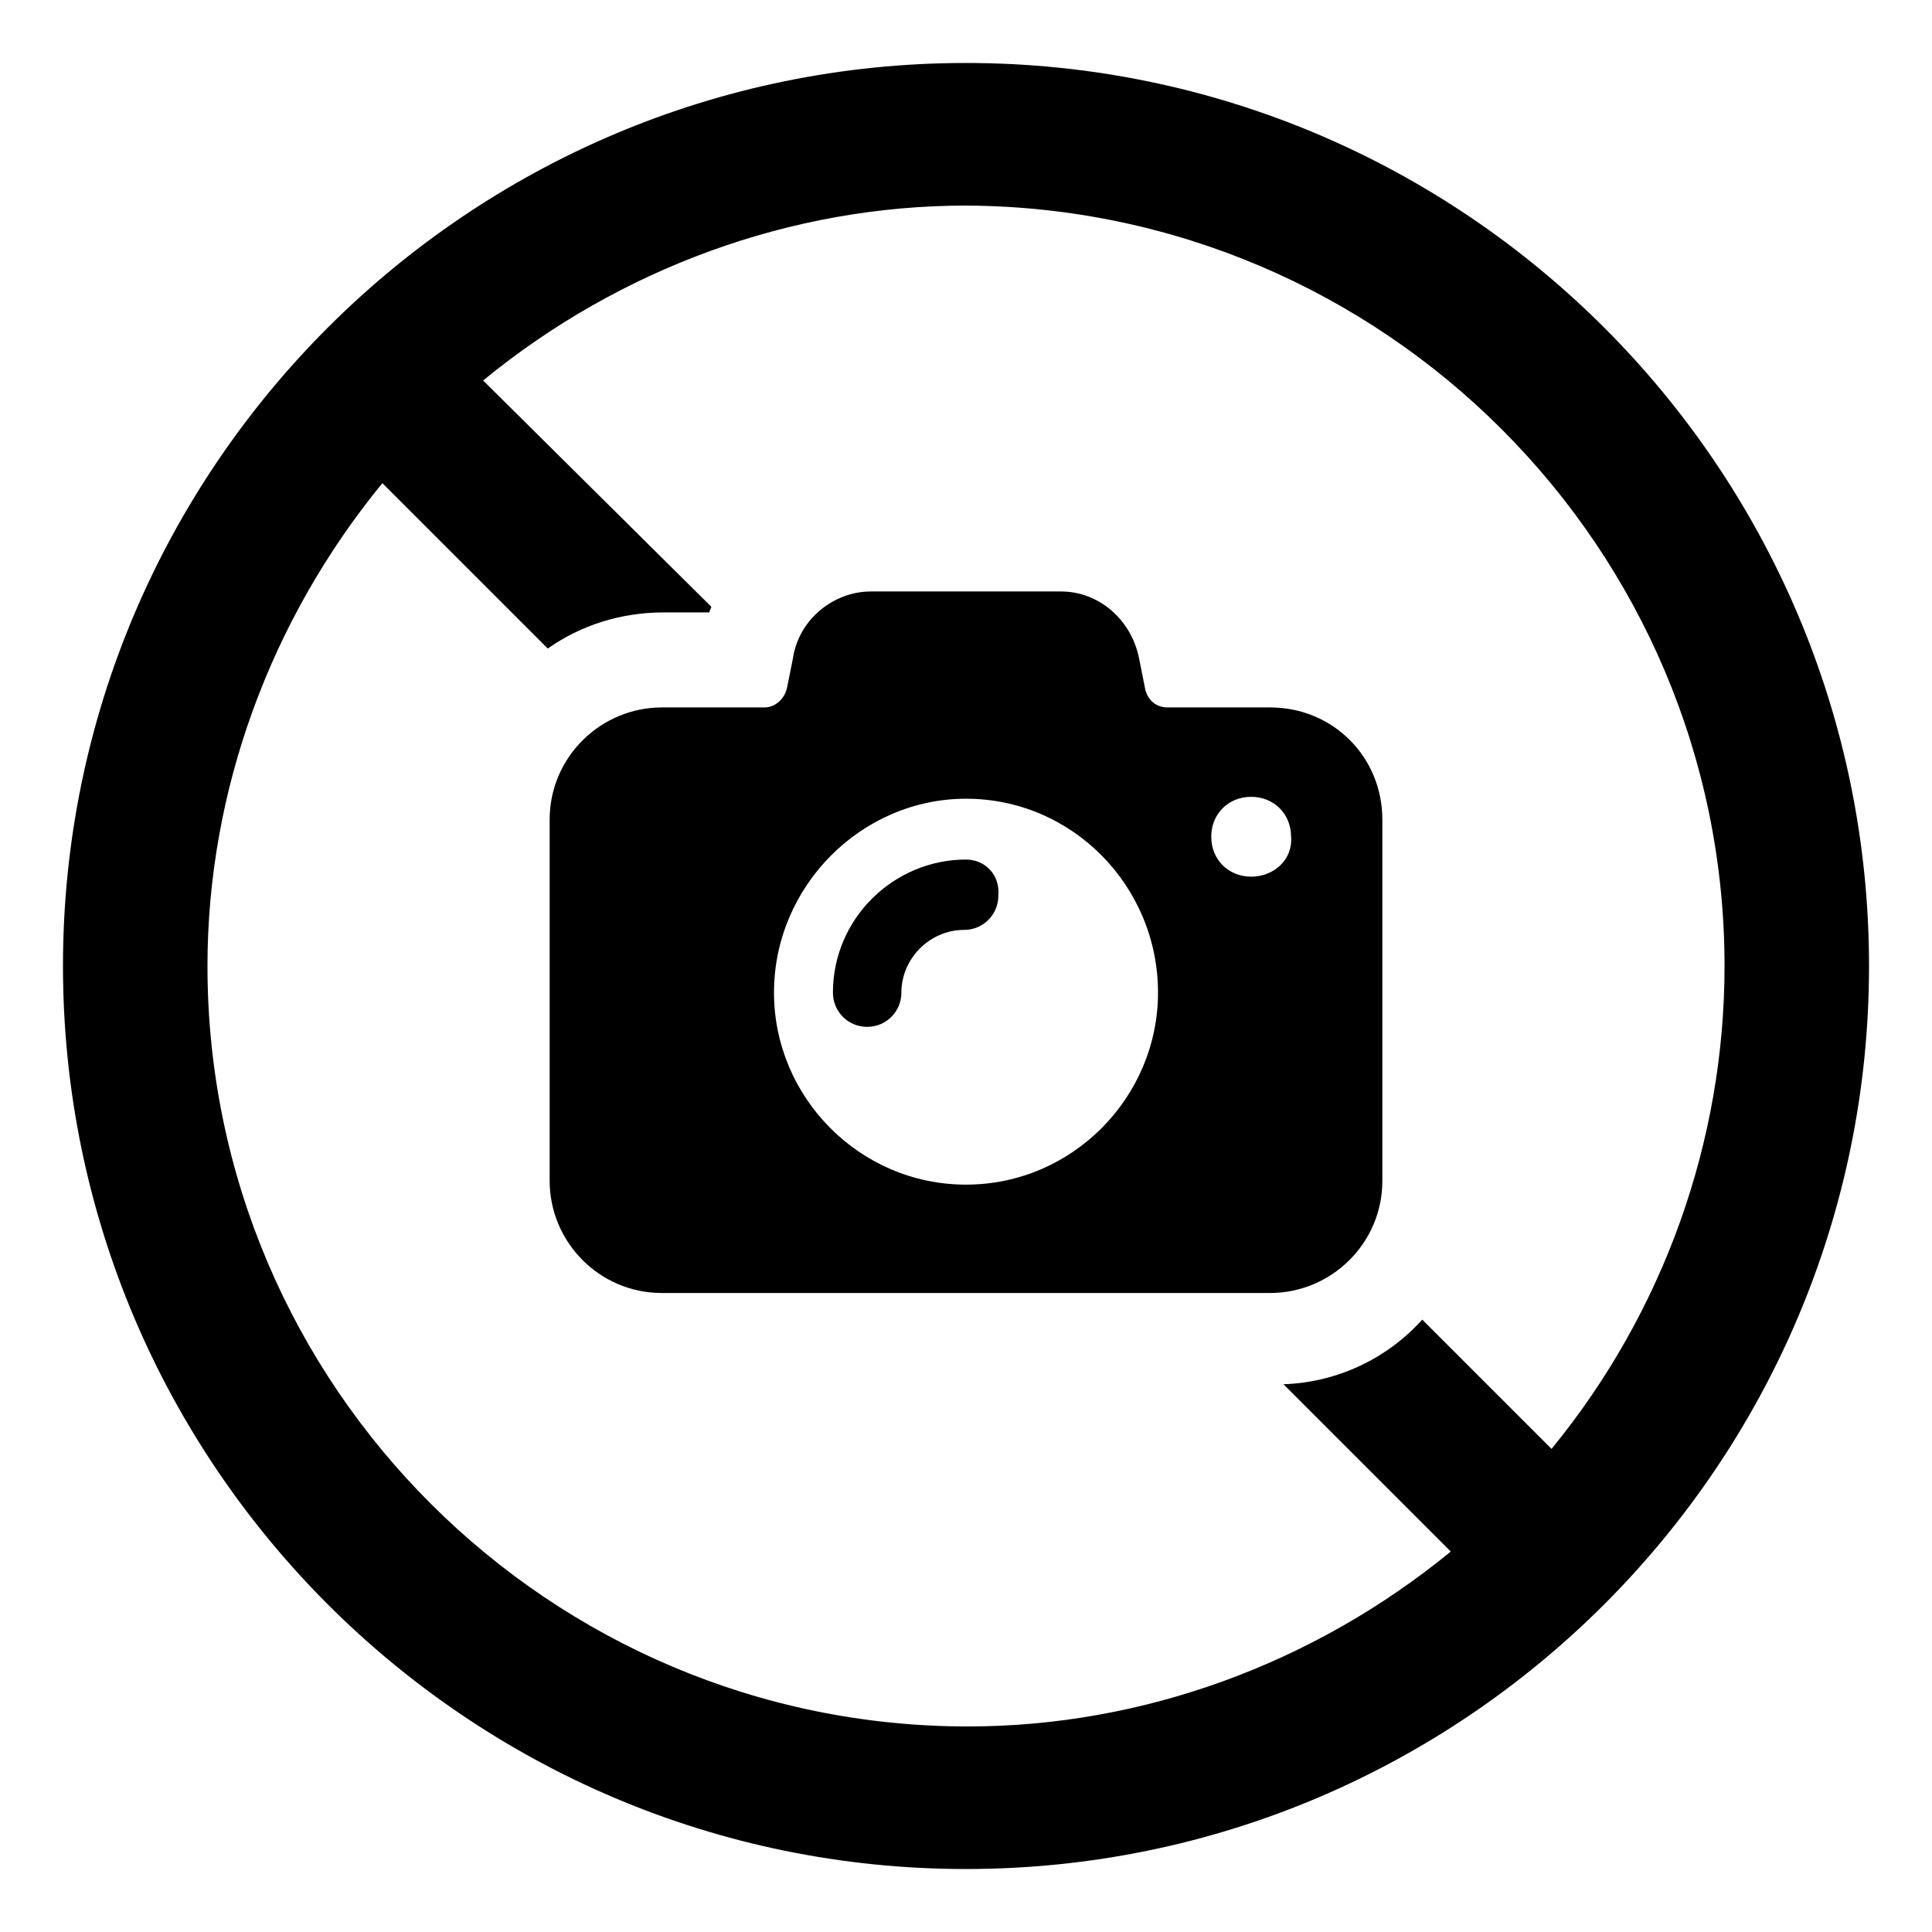
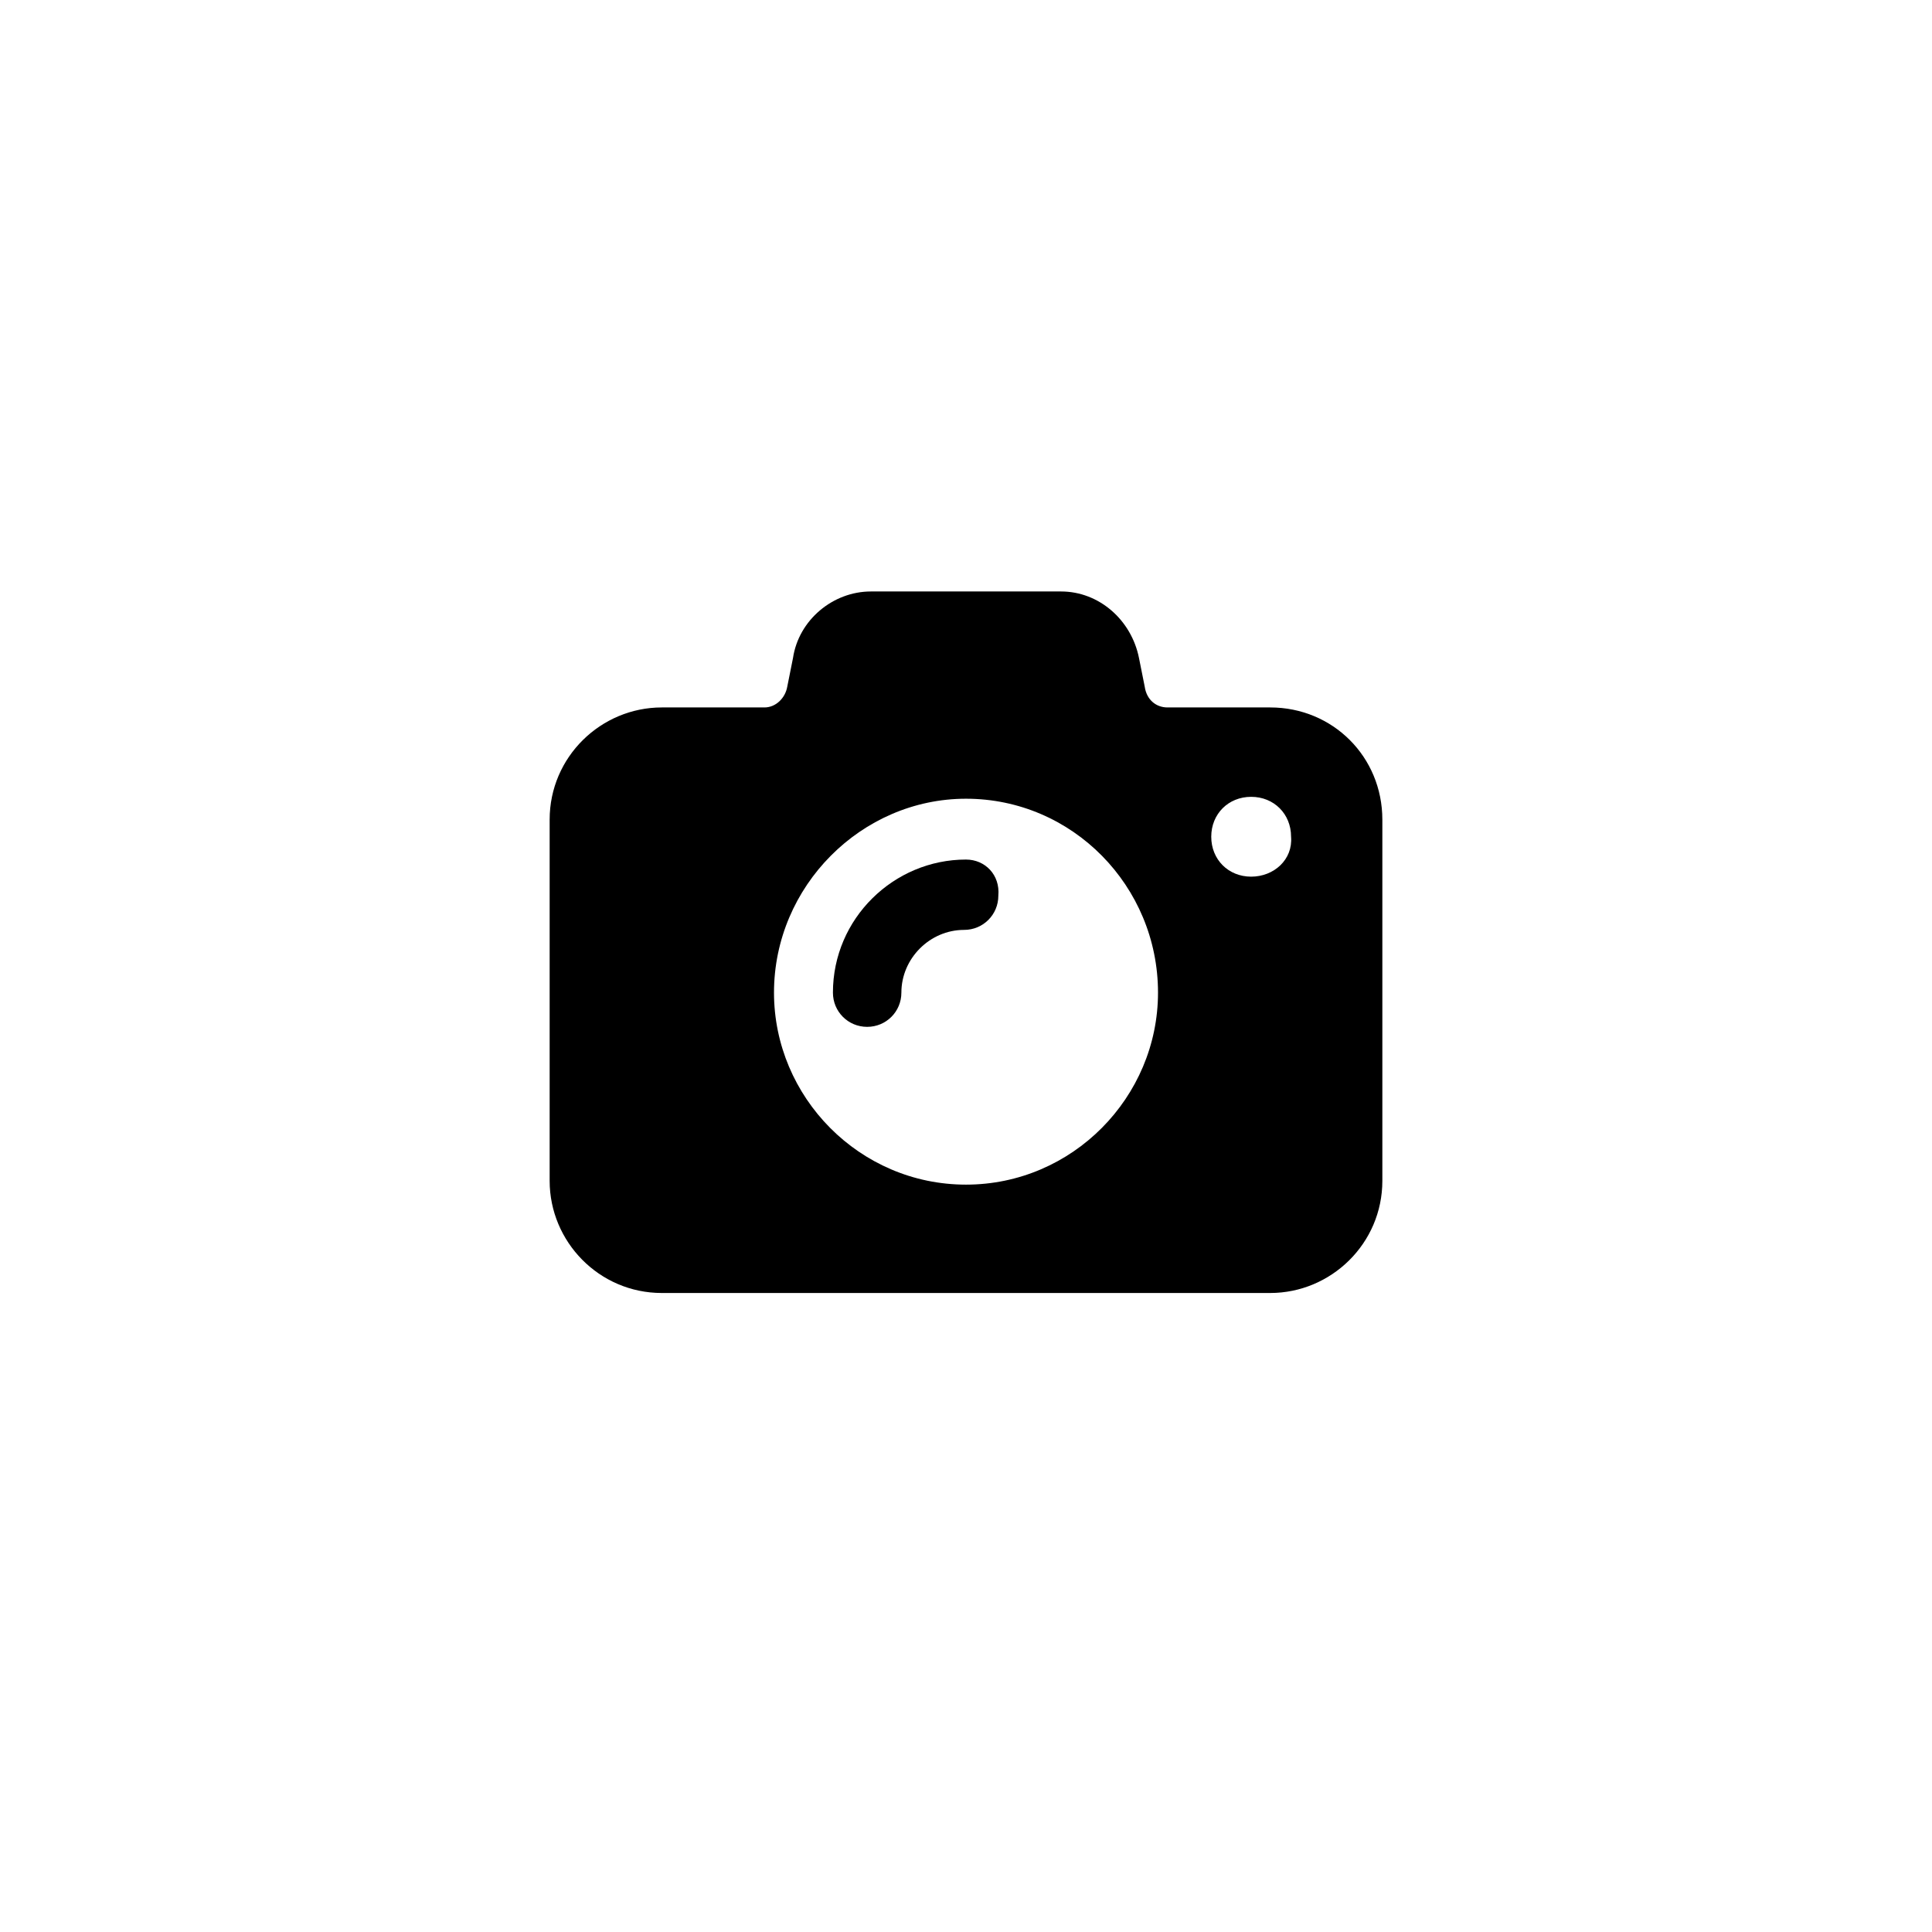
<svg xmlns="http://www.w3.org/2000/svg" fill="#000000" width="800px" height="800px" version="1.1" viewBox="144 144 512 512">
  <g>
-     <path d="m400 160.69c-132 0-239.31 107.31-239.31 239.31s107.31 239.31 239.31 239.31c132 0 239.31-107.31 239.31-239.31 0.004-132-107.31-239.31-239.3-239.31zm155.17 367.28-34.258-34.258c-9.07 10.078-22.168 16.625-36.777 17.129l44.336 44.336c-36.273 29.727-81.617 46.352-127.97 46.352-110.84 0-201.52-90.184-201.52-201.52 0-46.352 16.625-91.691 46.352-127.97l43.832 43.832c8.566-6.047 19.145-9.574 30.73-9.574h12.09c0-0.504 0.504-1.008 0.504-1.512l-60.457-59.953c36.273-29.727 81.617-46.352 127.97-46.352 110.84 0.504 201.02 90.688 201.02 201.53 0 46.348-16.121 91.691-45.848 127.96z" />
    <path d="m480.61 331.48h-27.207c-3.023 0-5.543-2.016-6.047-5.543l-1.512-7.559c-2.016-10.078-10.578-17.633-20.656-17.633h-50.379c-10.078 0-19.145 7.559-20.656 17.633l-1.512 7.559c-0.504 3.023-3.023 5.543-6.047 5.543h-27.203c-16.121 0-29.727 13.098-29.727 29.727v95.723c0 16.121 13.098 29.727 29.727 29.727h161.22c16.121 0 29.727-13.098 29.727-29.727v-95.723c-0.004-16.629-13.102-29.727-29.727-29.727zm-80.609 126.46c-28.215 0-50.883-23.176-50.883-50.883 0-28.215 23.176-51.387 50.883-51.387 28.215 0 50.883 23.176 50.883 51.387 0 27.707-22.672 50.883-50.883 50.883zm75.57-81.617c-6.047 0-10.578-4.535-10.578-10.578 0-6.047 4.535-10.578 10.578-10.578 6.047 0 10.578 4.535 10.578 10.578 0.504 6.043-4.531 10.578-10.578 10.578z" />
    <path d="m400 371.79c-19.145 0-35.266 15.617-35.266 35.266 0 5.039 4.031 9.07 9.07 9.07 5.039 0 9.07-4.031 9.07-9.07 0-9.07 7.559-16.625 16.625-16.625 5.039 0 9.07-4.031 9.07-9.07 0.496-5.539-3.535-9.57-8.57-9.57z" />
  </g>
</svg>